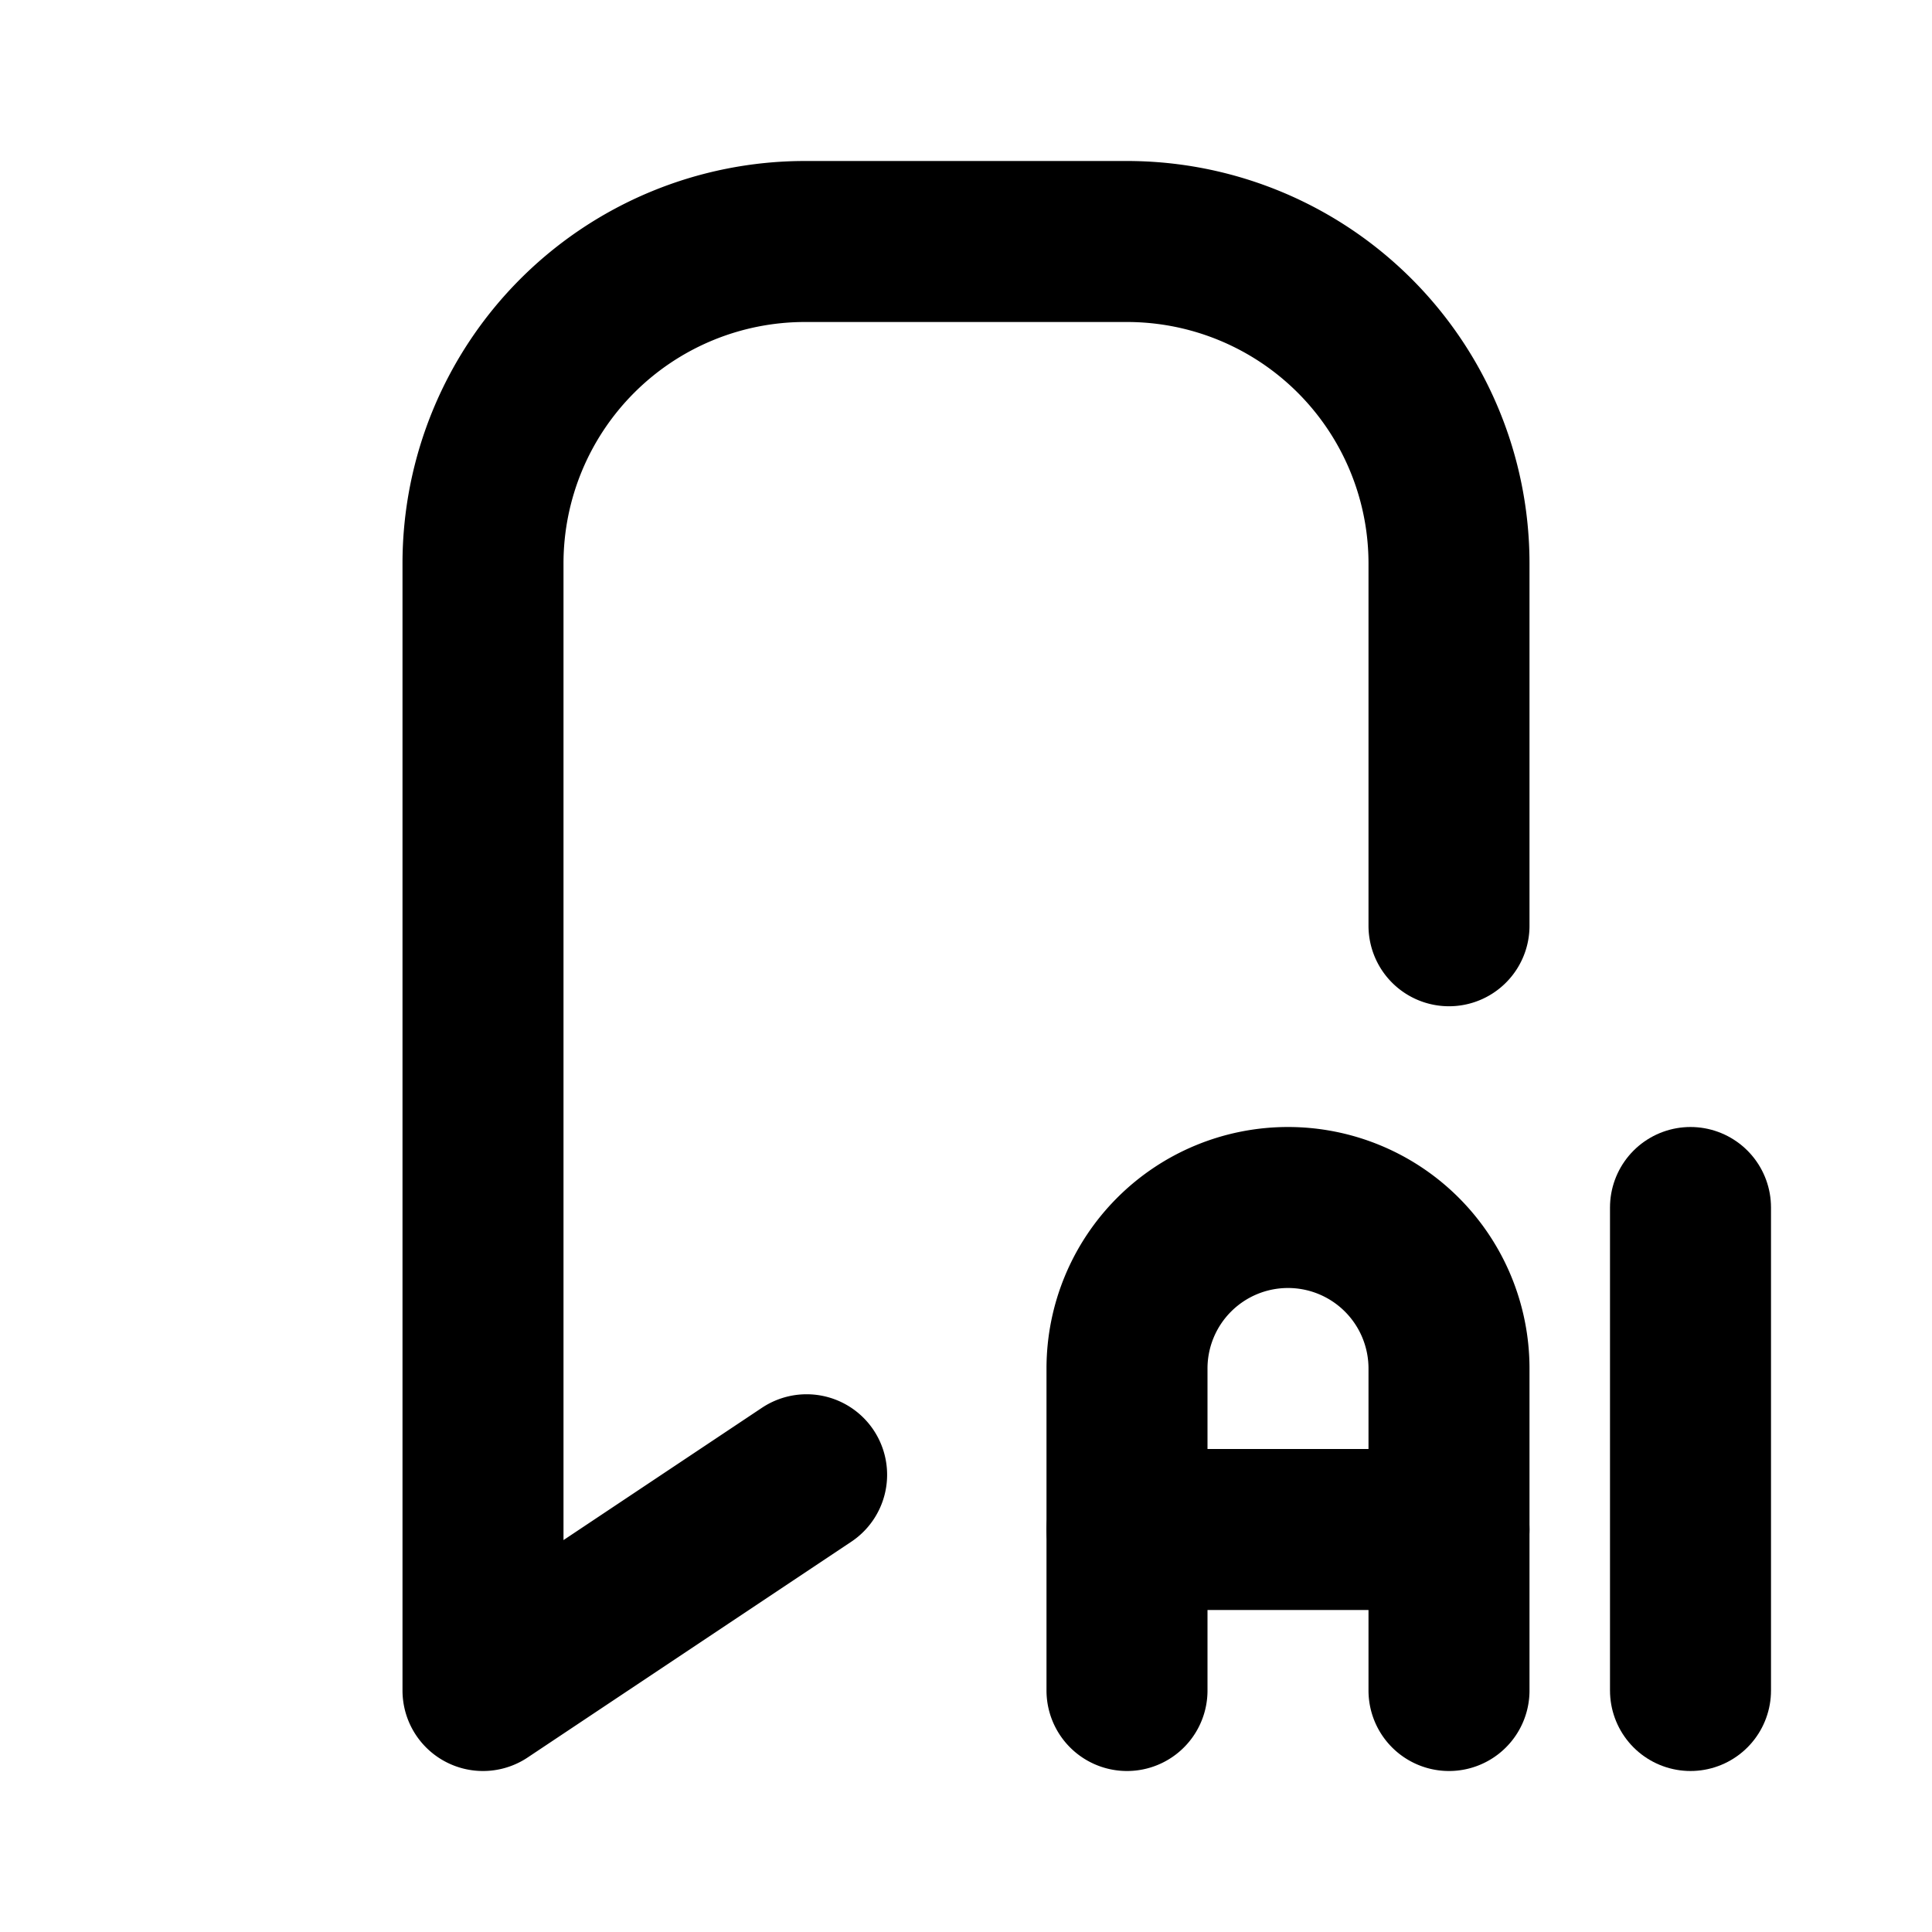
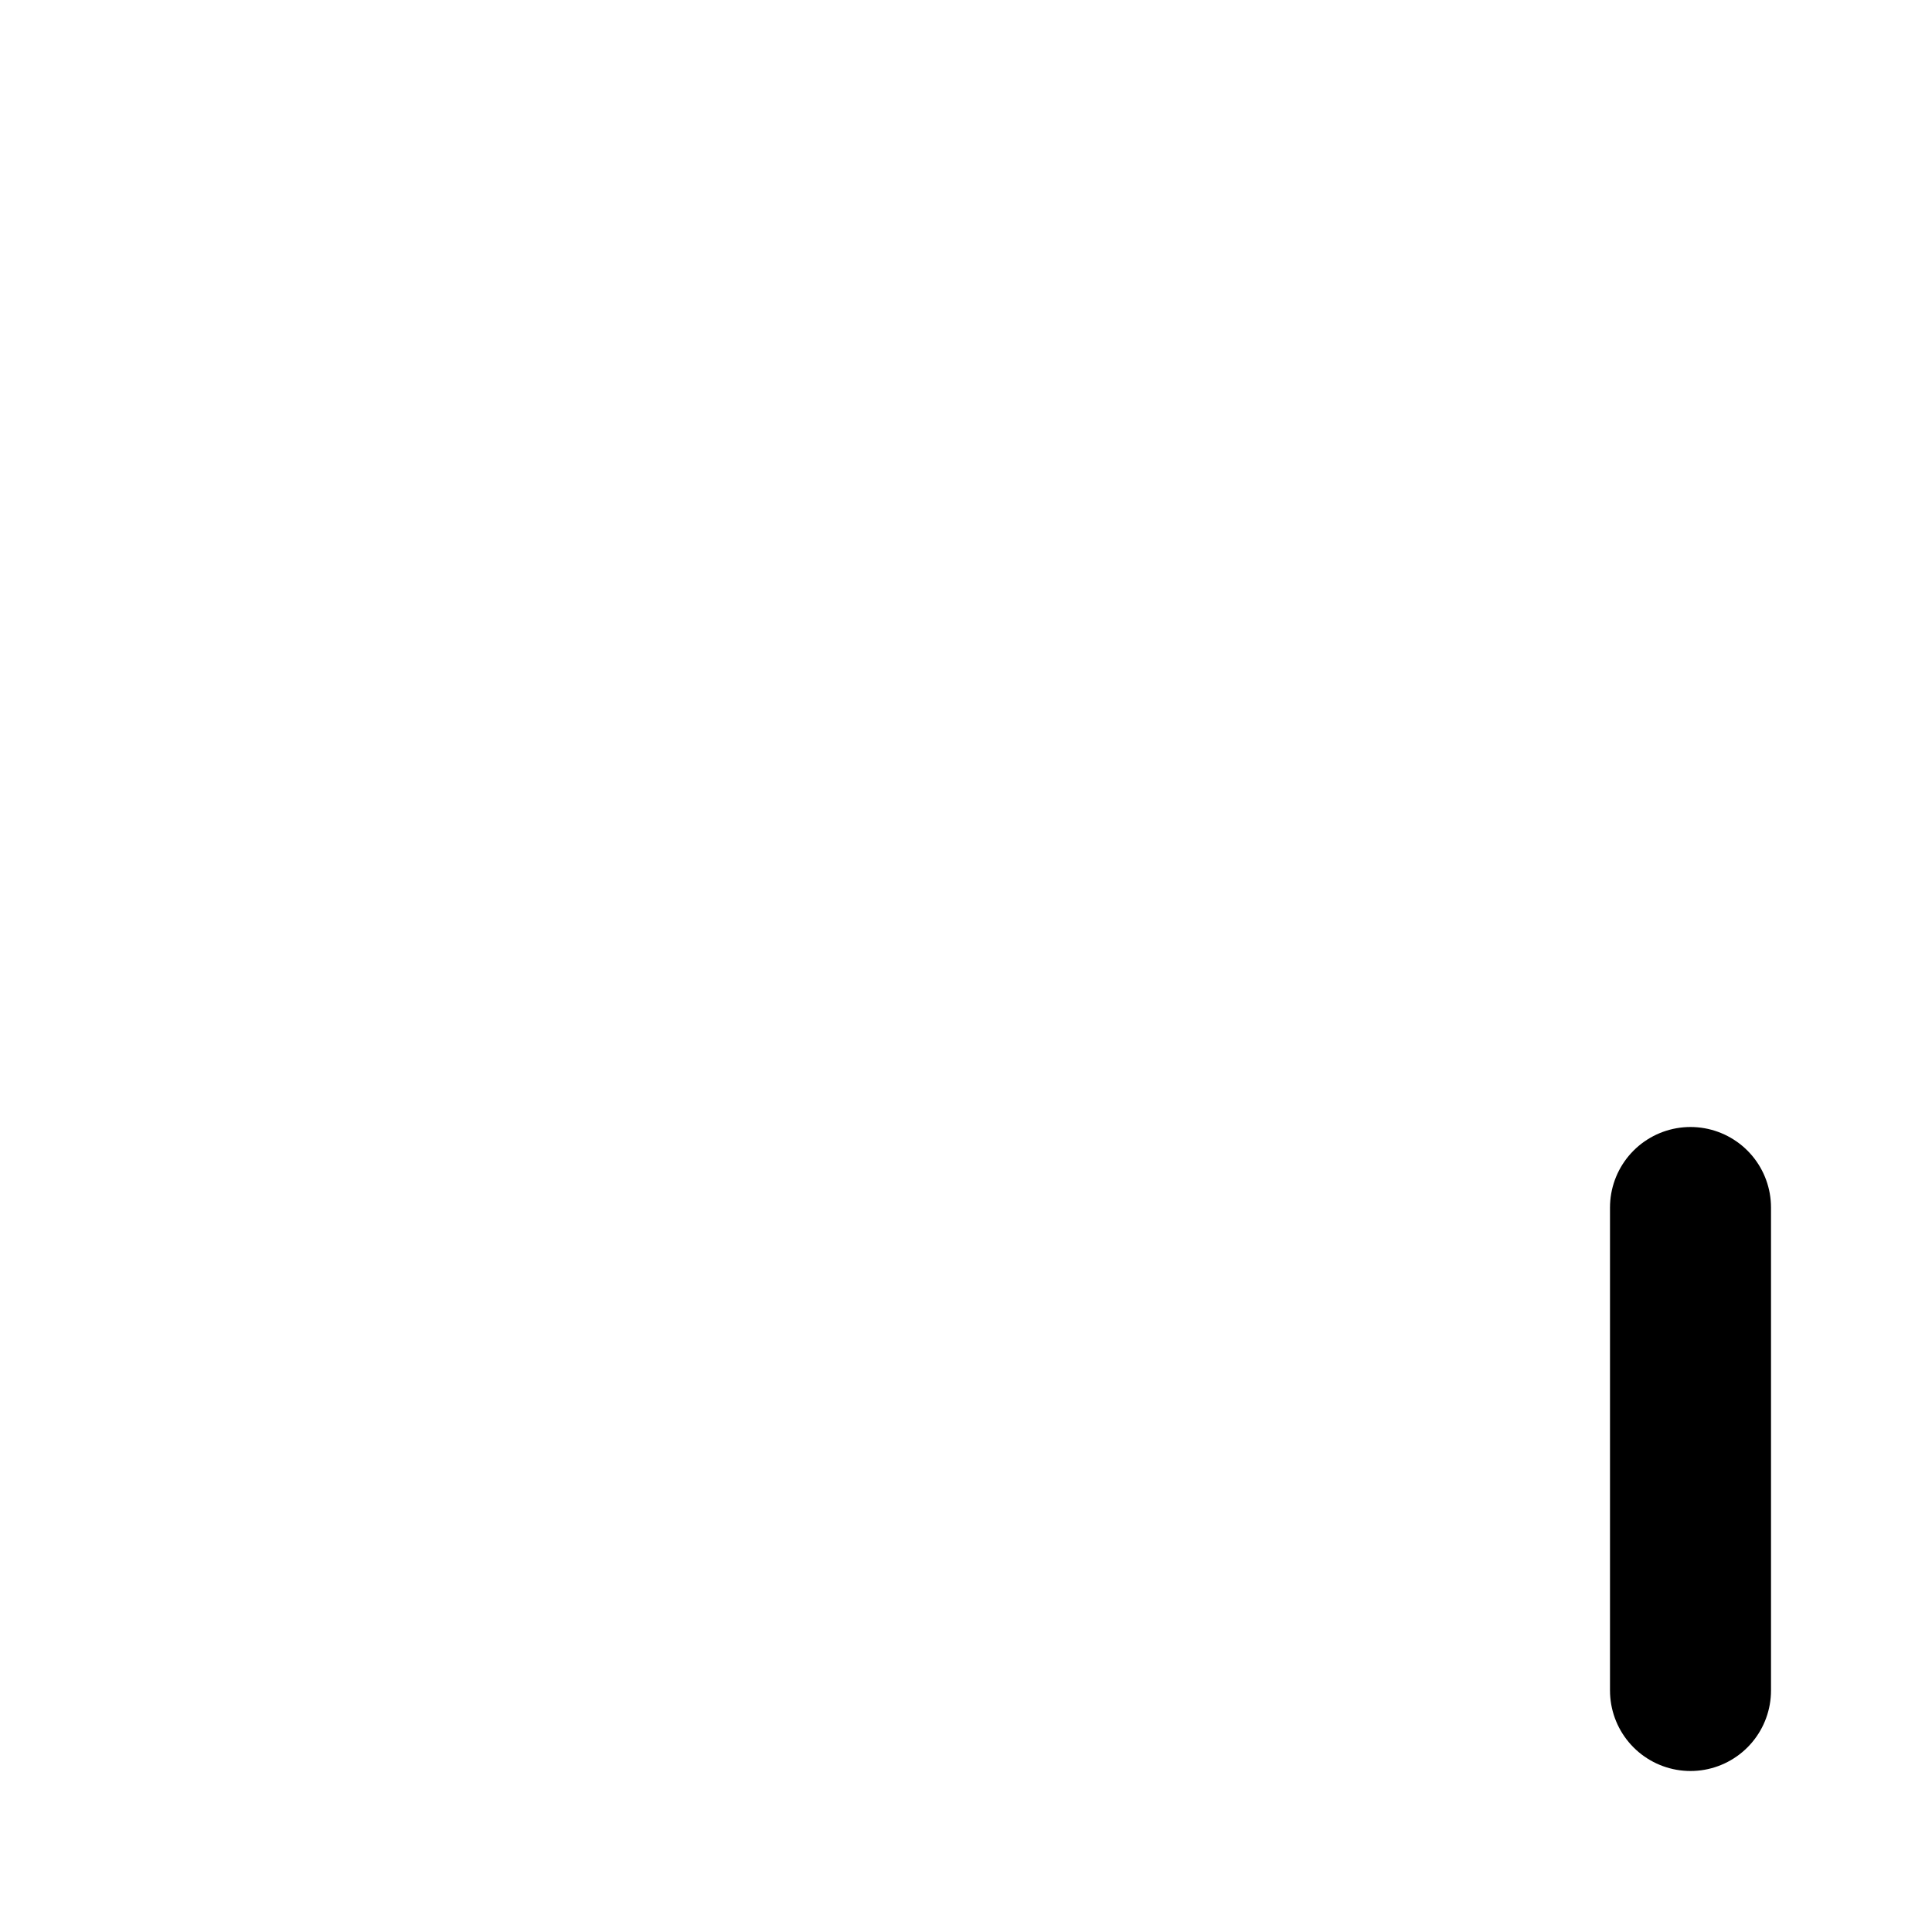
<svg xmlns="http://www.w3.org/2000/svg" width="24" height="24" viewBox="0 0 24 24" fill="none" stroke="currentColor" stroke-width="2" stroke-linecap="round" stroke-linejoin="round">
-   <path d="M10.02 18.32l-4.02 2.68v-14a4 4 0 0 1 4 -4h4a4 4 0 0 1 4 4v4.5" />
-   <path d="M14 21v-4a2 2 0 1 1 4 0v4" />
-   <path d="M14 19h4" />
  <path d="M21 15v6" />
</svg>